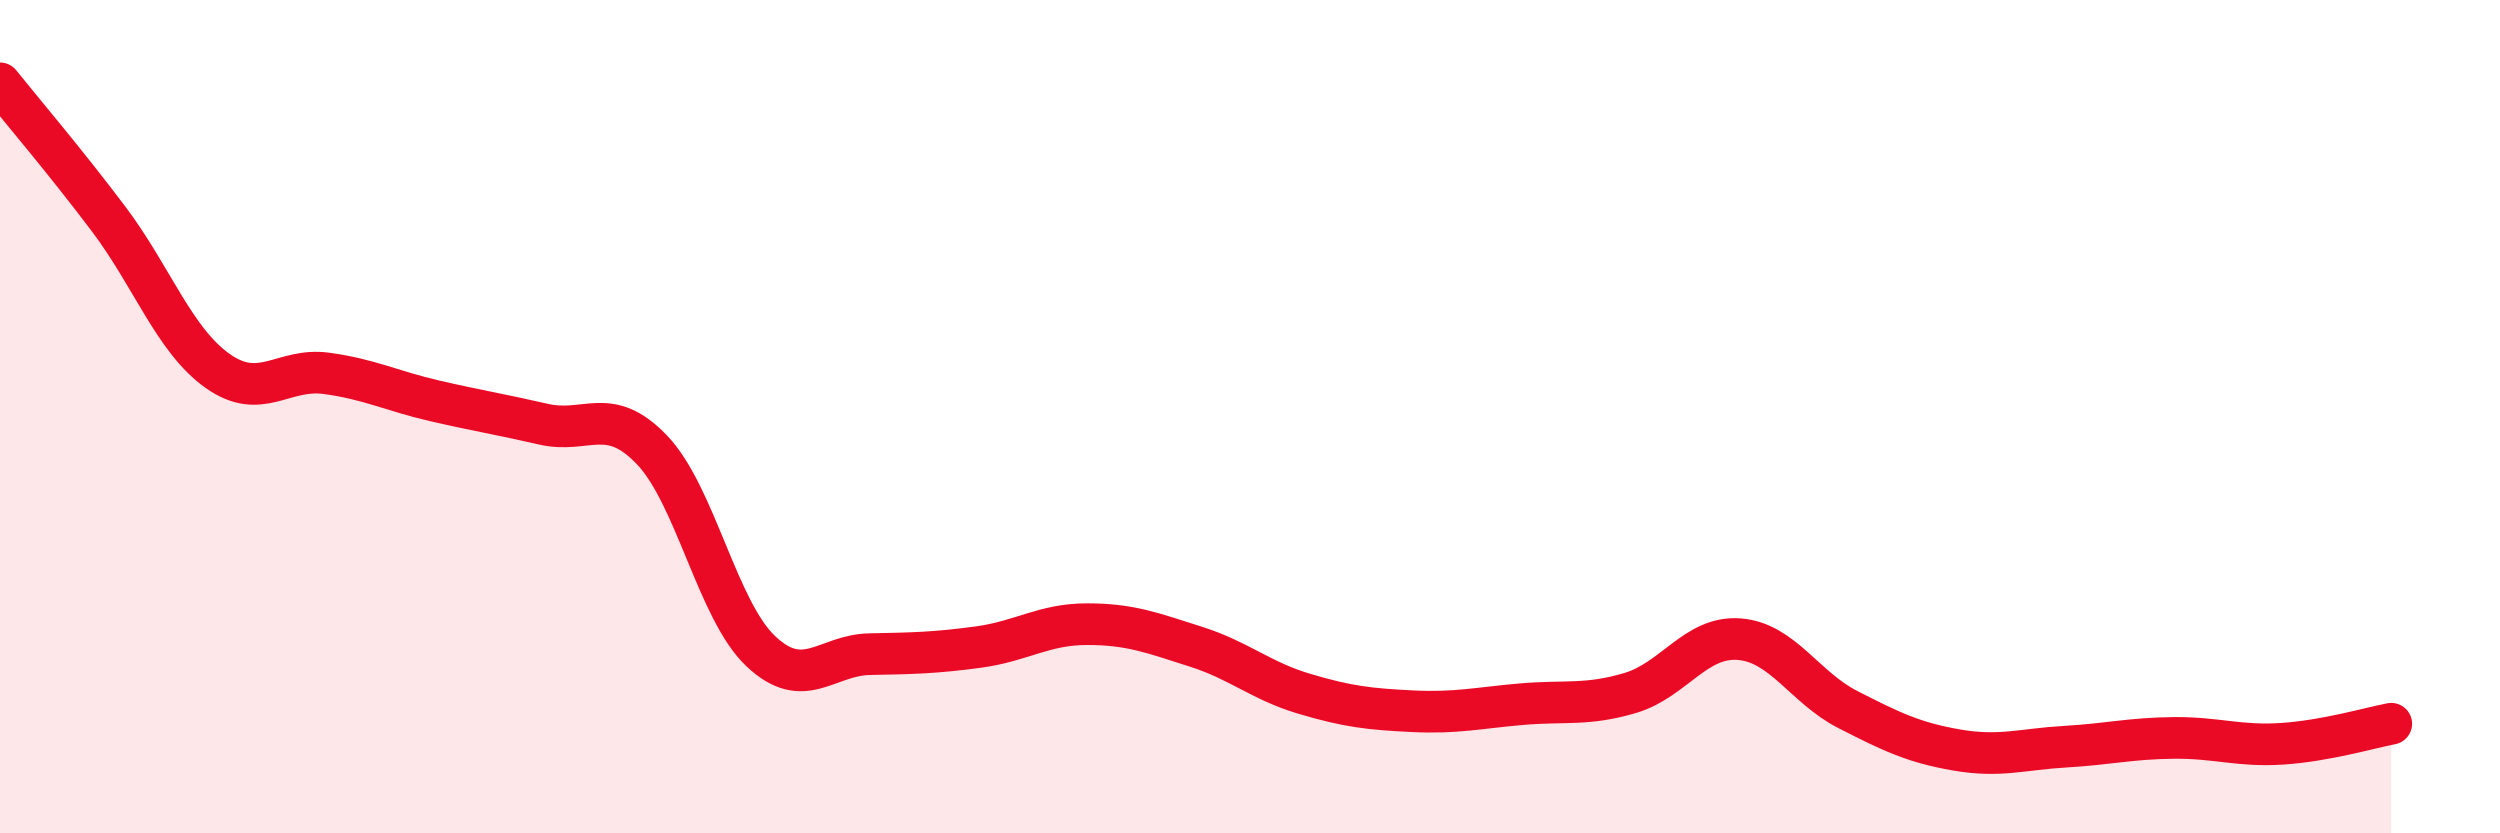
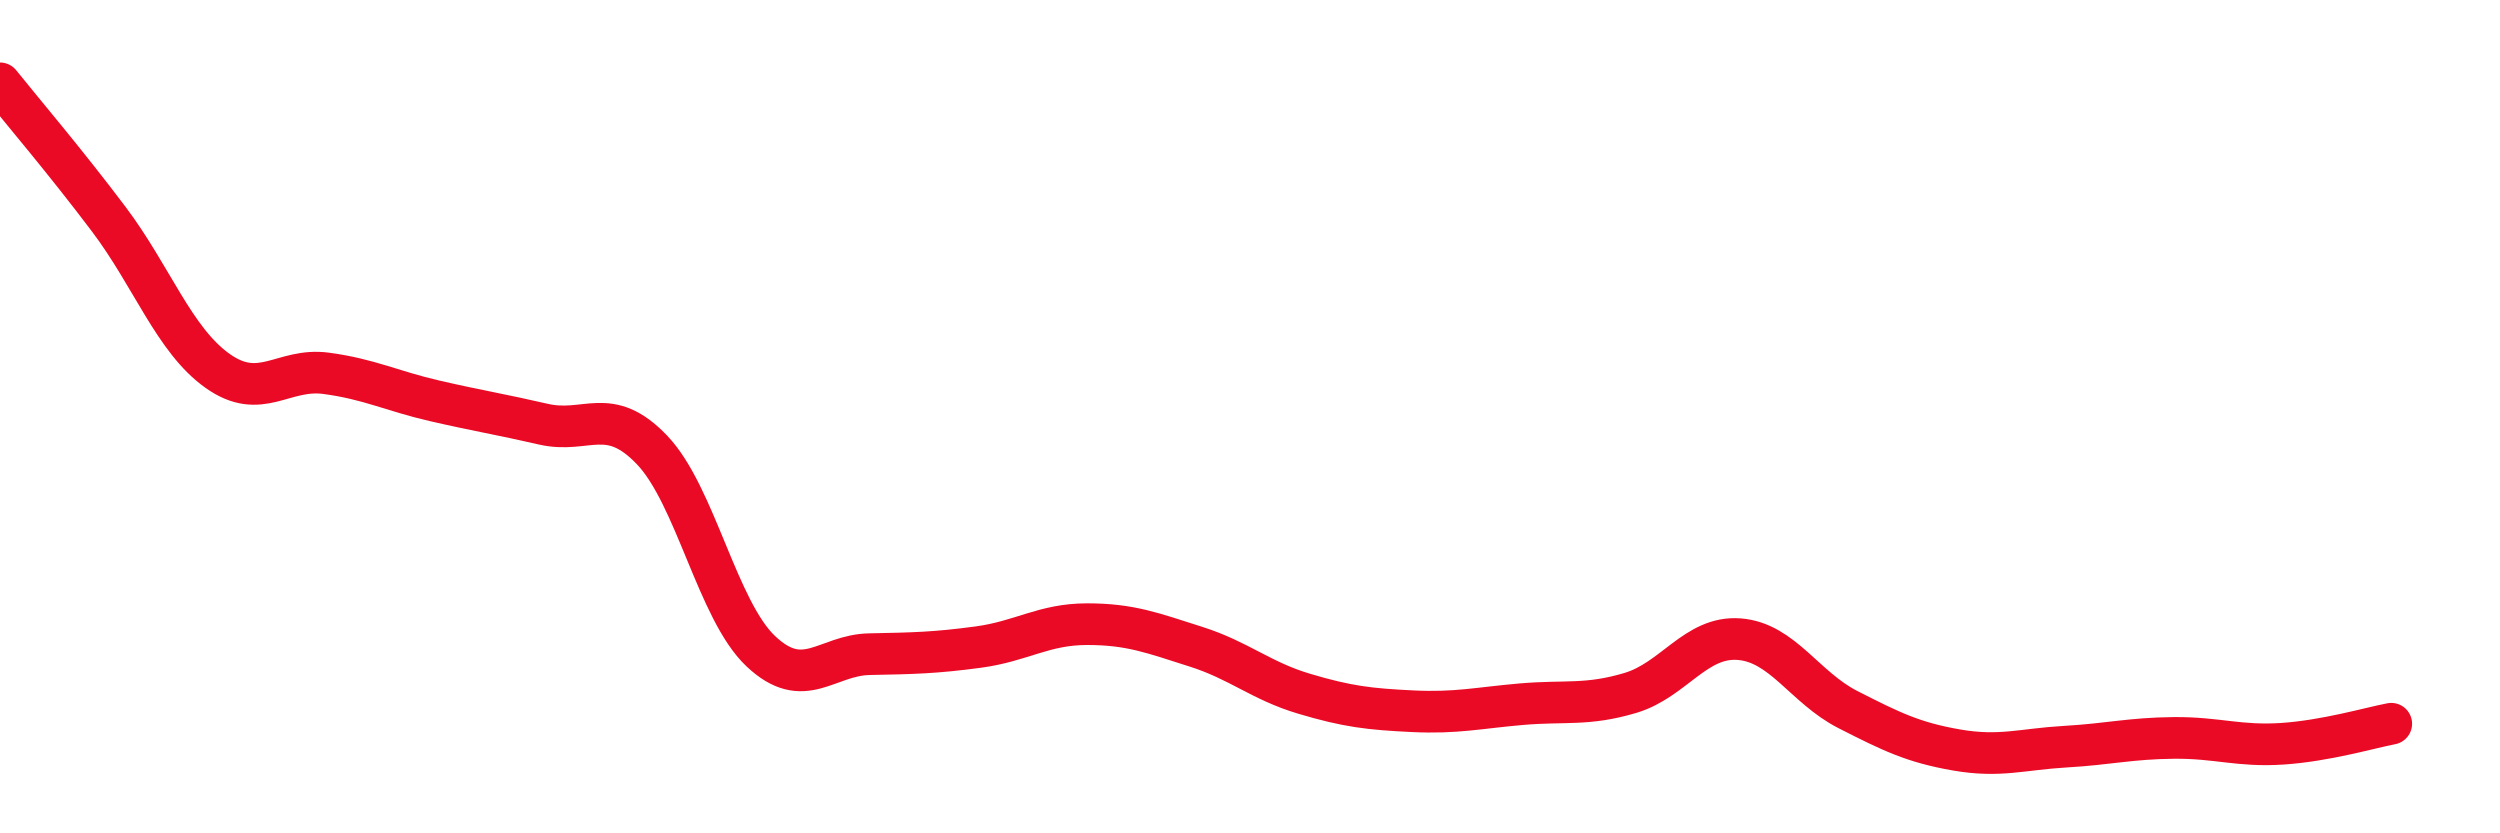
<svg xmlns="http://www.w3.org/2000/svg" width="60" height="20" viewBox="0 0 60 20">
-   <path d="M 0,2 C 0.52,2.65 1.57,3.88 2.61,5.26 C 3.65,6.64 4.18,8.16 5.22,8.9 C 6.26,9.64 6.79,8.82 7.83,8.96 C 8.87,9.1 9.39,9.38 10.43,9.62 C 11.47,9.86 12,9.94 13.04,10.18 C 14.08,10.42 14.61,9.71 15.65,10.8 C 16.69,11.89 17.22,14.65 18.26,15.63 C 19.3,16.61 19.83,15.72 20.87,15.7 C 21.91,15.68 22.44,15.67 23.48,15.53 C 24.52,15.39 25.05,14.98 26.09,14.98 C 27.13,14.98 27.66,15.19 28.7,15.52 C 29.74,15.85 30.26,16.34 31.3,16.65 C 32.34,16.96 32.87,17.02 33.91,17.07 C 34.95,17.12 35.48,16.99 36.52,16.9 C 37.56,16.81 38.09,16.94 39.13,16.63 C 40.17,16.32 40.7,15.26 41.74,15.34 C 42.78,15.42 43.31,16.5 44.35,17.03 C 45.39,17.56 45.92,17.82 46.96,18 C 48,18.18 48.53,17.98 49.57,17.92 C 50.61,17.86 51.13,17.72 52.17,17.71 C 53.21,17.7 53.74,17.92 54.78,17.85 C 55.82,17.78 56.87,17.47 57.39,17.37L57.39 20L0 20Z" fill="#EB0A25" opacity="0.1" stroke-linecap="round" stroke-linejoin="round" />
  <path d="M 0,2 C 0.52,2.65 1.57,3.88 2.61,5.26 C 3.65,6.64 4.18,8.16 5.22,8.9 C 6.26,9.64 6.79,8.82 7.83,8.96 C 8.87,9.1 9.39,9.38 10.43,9.62 C 11.47,9.86 12,9.94 13.04,10.18 C 14.08,10.42 14.61,9.71 15.65,10.8 C 16.69,11.89 17.22,14.65 18.26,15.63 C 19.3,16.61 19.83,15.72 20.87,15.7 C 21.91,15.68 22.44,15.67 23.48,15.53 C 24.52,15.39 25.05,14.98 26.09,14.98 C 27.13,14.98 27.66,15.19 28.7,15.52 C 29.74,15.85 30.26,16.34 31.3,16.65 C 32.34,16.96 32.87,17.02 33.91,17.07 C 34.95,17.12 35.48,16.99 36.52,16.9 C 37.56,16.81 38.09,16.94 39.13,16.63 C 40.17,16.32 40.7,15.26 41.74,15.34 C 42.78,15.42 43.31,16.5 44.35,17.03 C 45.39,17.56 45.92,17.82 46.96,18 C 48,18.18 48.53,17.98 49.57,17.92 C 50.61,17.86 51.13,17.72 52.17,17.71 C 53.21,17.7 53.74,17.92 54.78,17.85 C 55.82,17.78 56.87,17.47 57.39,17.37" stroke="#EB0A25" stroke-width="1" fill="none" stroke-linecap="round" stroke-linejoin="round" />
</svg>